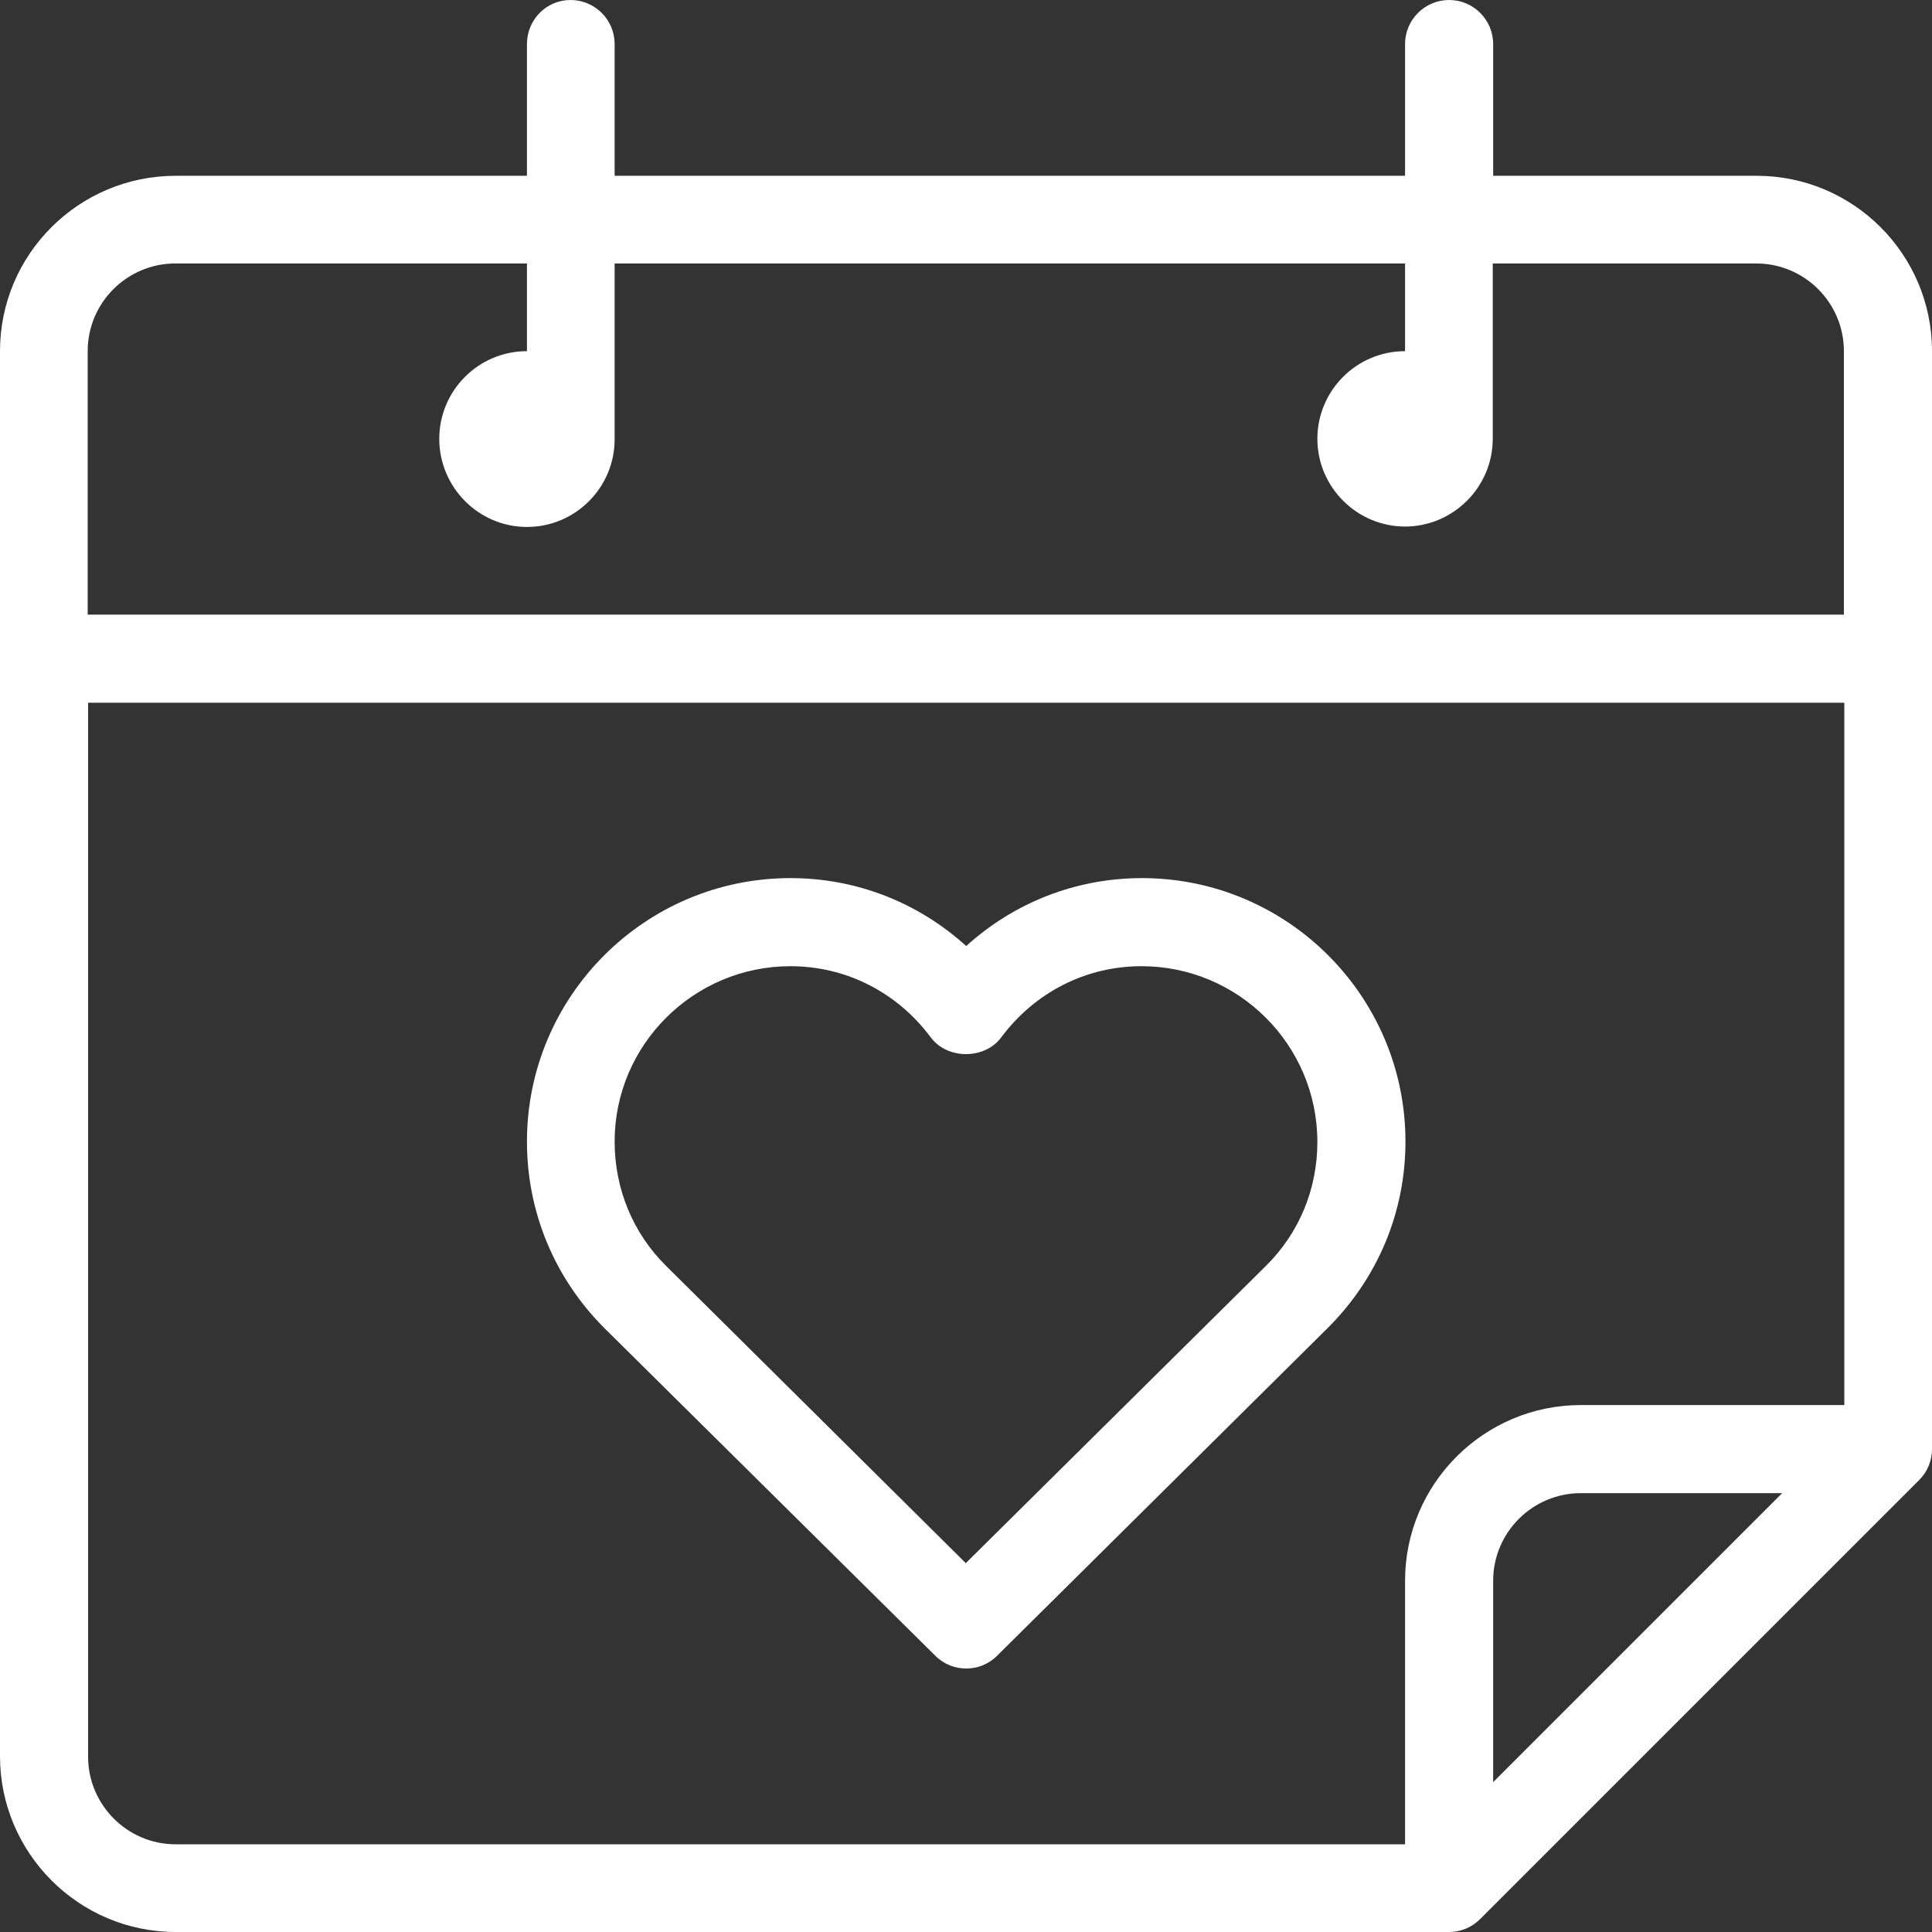
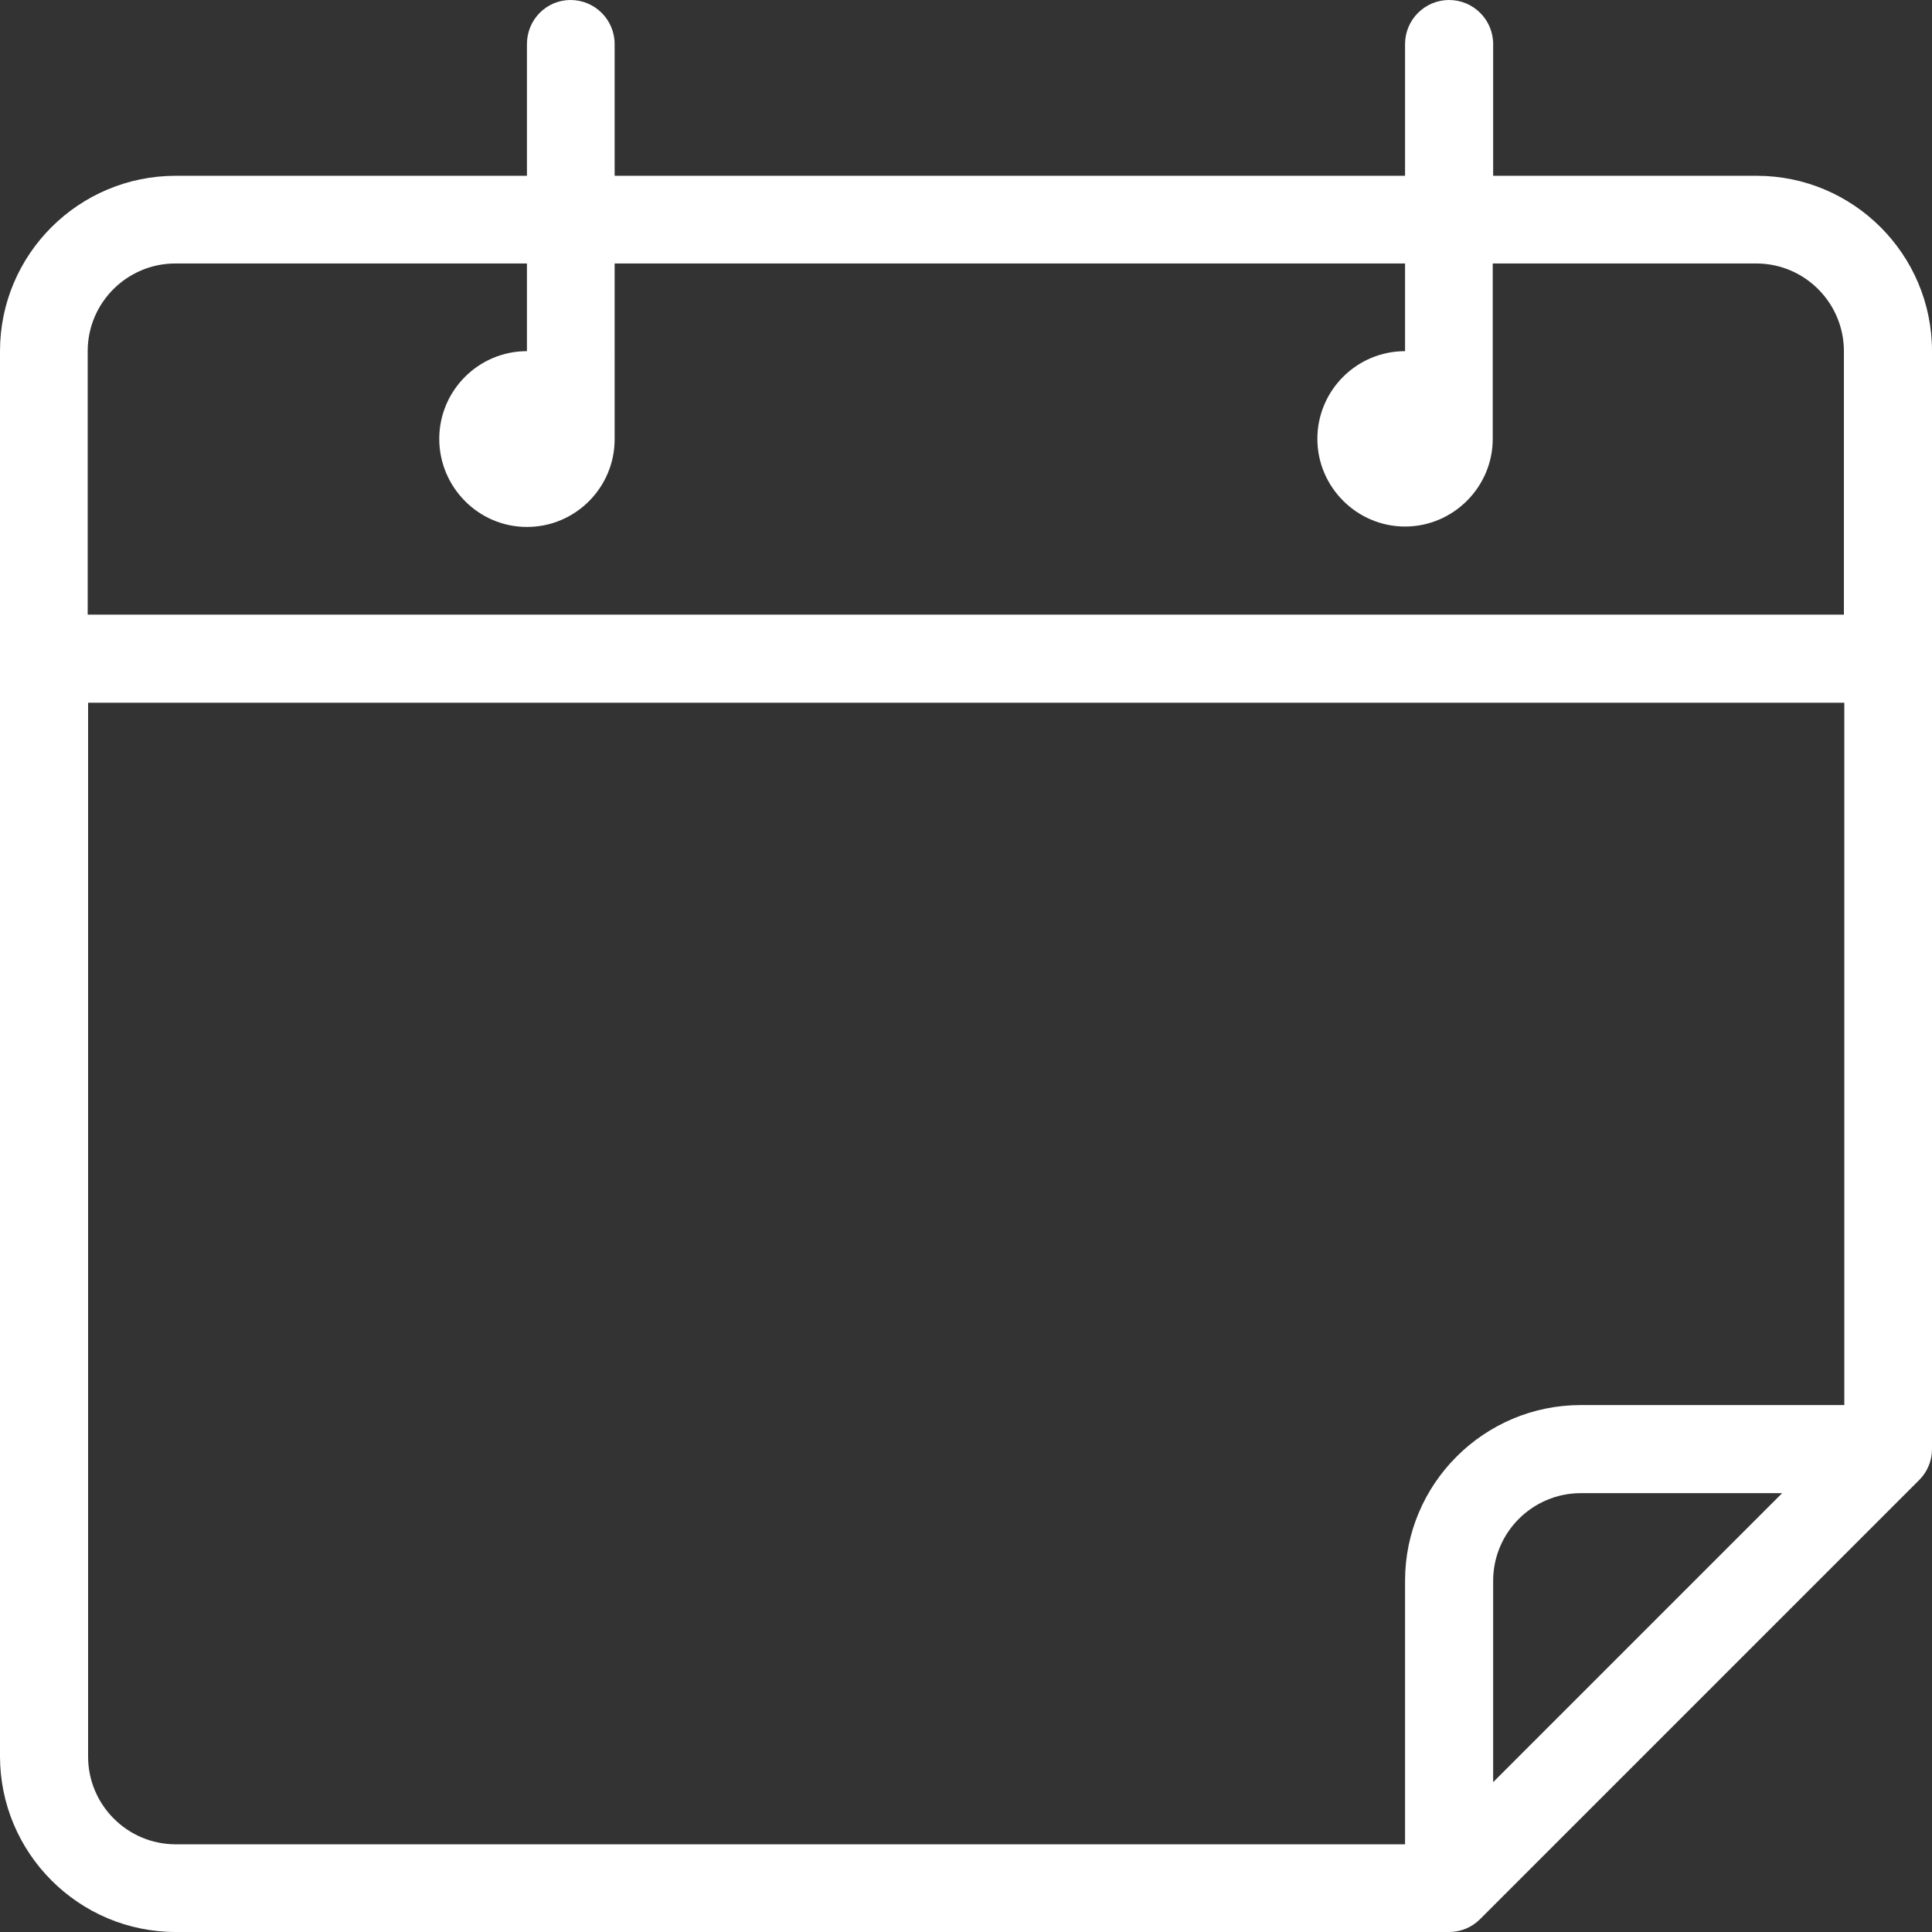
<svg xmlns="http://www.w3.org/2000/svg" version="1.1" id="Capa_1" x="0px" y="0px" viewBox="0 0 469.3 469.3" style="enable-background:new 0 0 469.3 469.3;" xml:space="preserve">
  <rect x="0" y="0" width="469.3" height="469.3" fill="#333333" stroke="none" />
  <style type="text/css">
	.st0{fill:#FFFFFF;}
</style>
  <g>
    <g>
      <g>
        <path class="st0" d="M426.7,42.7h-64v-32C362.7,4.8,357.9,0,352,0s-10.7,4.8-10.7,10.7v32h-192v-32c0-5.9-4.8-10.7-10.7-10.7     S128,4.8,128,10.7v32H42.7C19.1,42.7,0,61.8,0,85.3v341.3c0,23.5,19.1,42.7,42.7,42.7H352c2.8,0,5.5-1.1,7.5-3.1l106.7-106.7     c2-2,3.1-4.7,3.1-7.5V85.3C469.3,61.8,450.2,42.7,426.7,42.7z M362.7,432.9V384c0-11.8,9.6-21.3,21.3-21.3h48.9L362.7,432.9z      M448,341.3h-64c-23.5,0-42.7,19.1-42.7,42.7v64H42.7c-11.8,0-21.3-9.6-21.3-21.3v-256H448V341.3z M448,149.3H21.3v-64     c0-11.8,9.6-21.3,21.3-21.3H128v21.3c-11.8,0-21.3,9.6-21.3,21.3S116.2,128,128,128s21.3-9.6,21.3-21.3V64h192v21.3     c-11.8,0-21.3,9.6-21.3,21.3s9.6,21.3,21.3,21.3s21.3-9.6,21.3-21.3V64h64c11.8,0,21.3,9.6,21.3,21.3V149.3z" />
-         <path class="st0" d="M227.2,402.2c2.1,2.1,4.8,3.1,7.5,3.1s5.4-1,7.5-3.1l80.4-79.7c12.1-12.1,18.8-28.1,18.8-45.2     c0-35.3-28.7-64-64-64c-16,0-31,5.9-42.7,16.5C223,219.2,208,213.3,192,213.3c-35.3,0-64,28.7-64,64c0,17.1,6.7,33.2,18.8,45.3     L227.2,402.2z M192,234.7c13.5,0,25.9,6.3,34.1,17.3c4,5.4,13.1,5.4,17.1,0c8.2-11,20.6-17.3,34.1-17.3     c23.5,0,42.7,19.1,42.7,42.7c0,11.4-4.4,22.1-12.5,30.1l-72.9,72.2l-72.8-72.2c-8.1-8-12.5-18.8-12.5-30.2     C149.3,253.8,168.5,234.7,192,234.7z" />
      </g>
    </g>
  </g>
</svg>